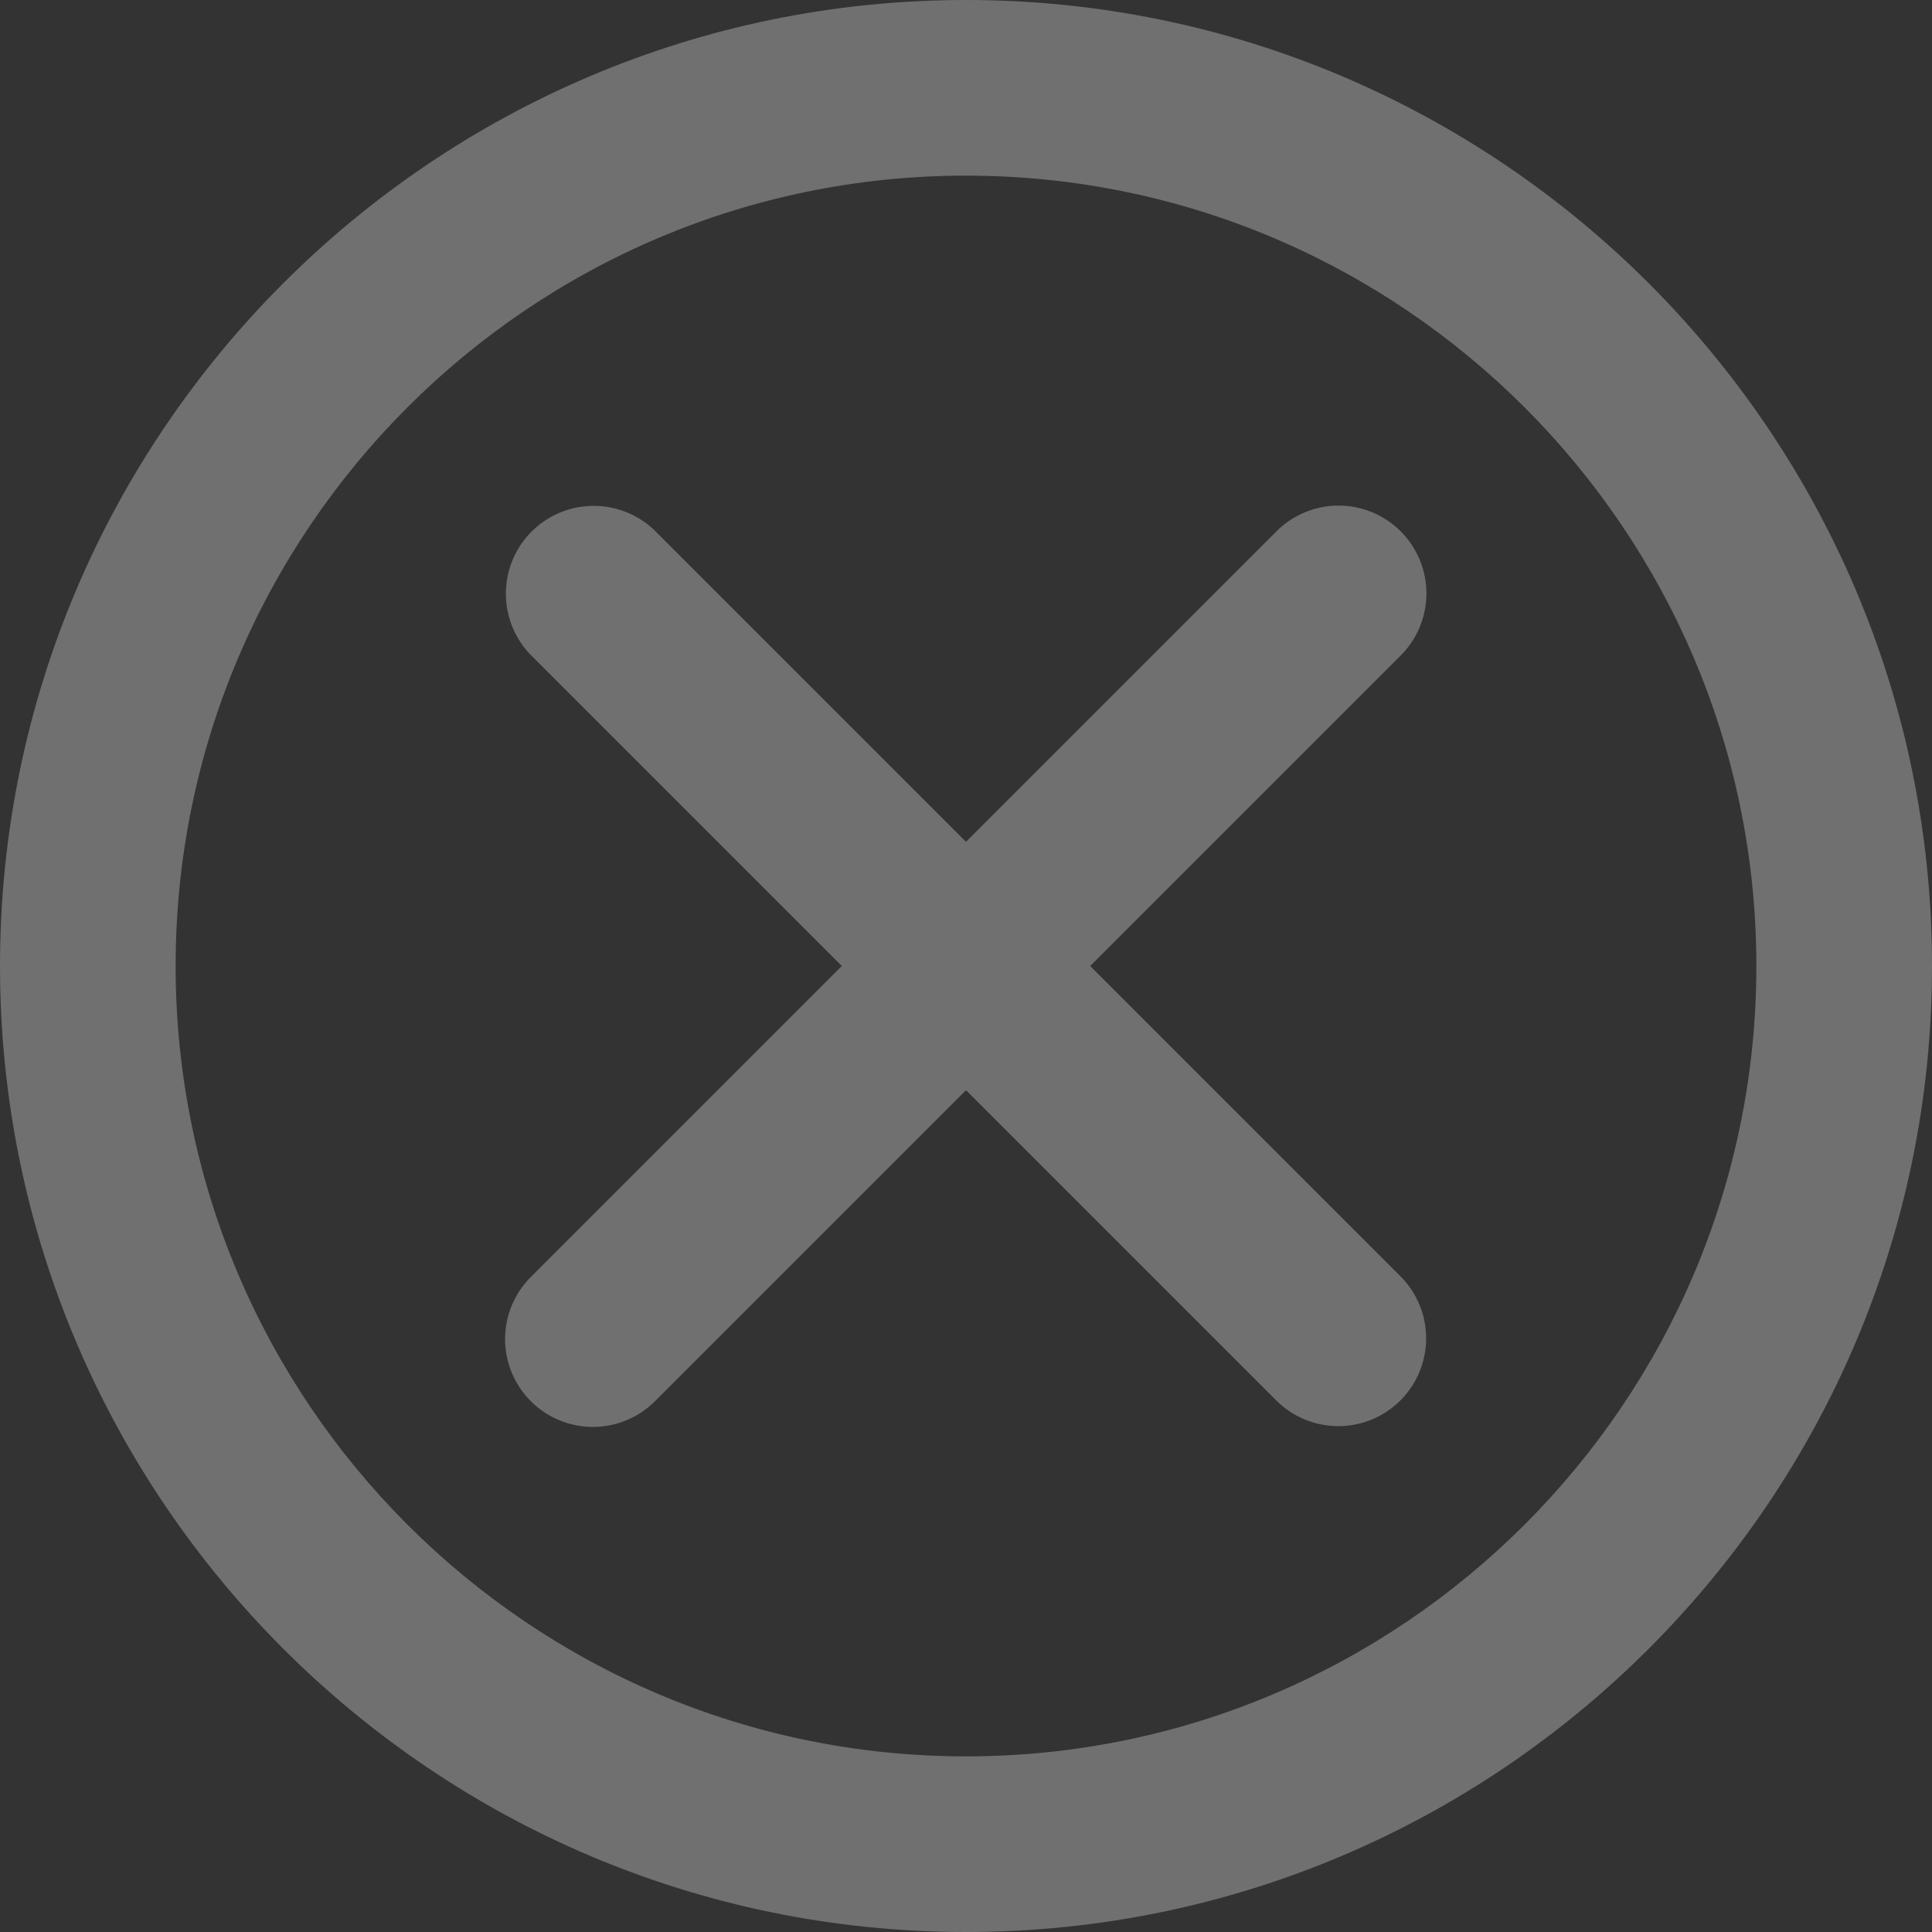
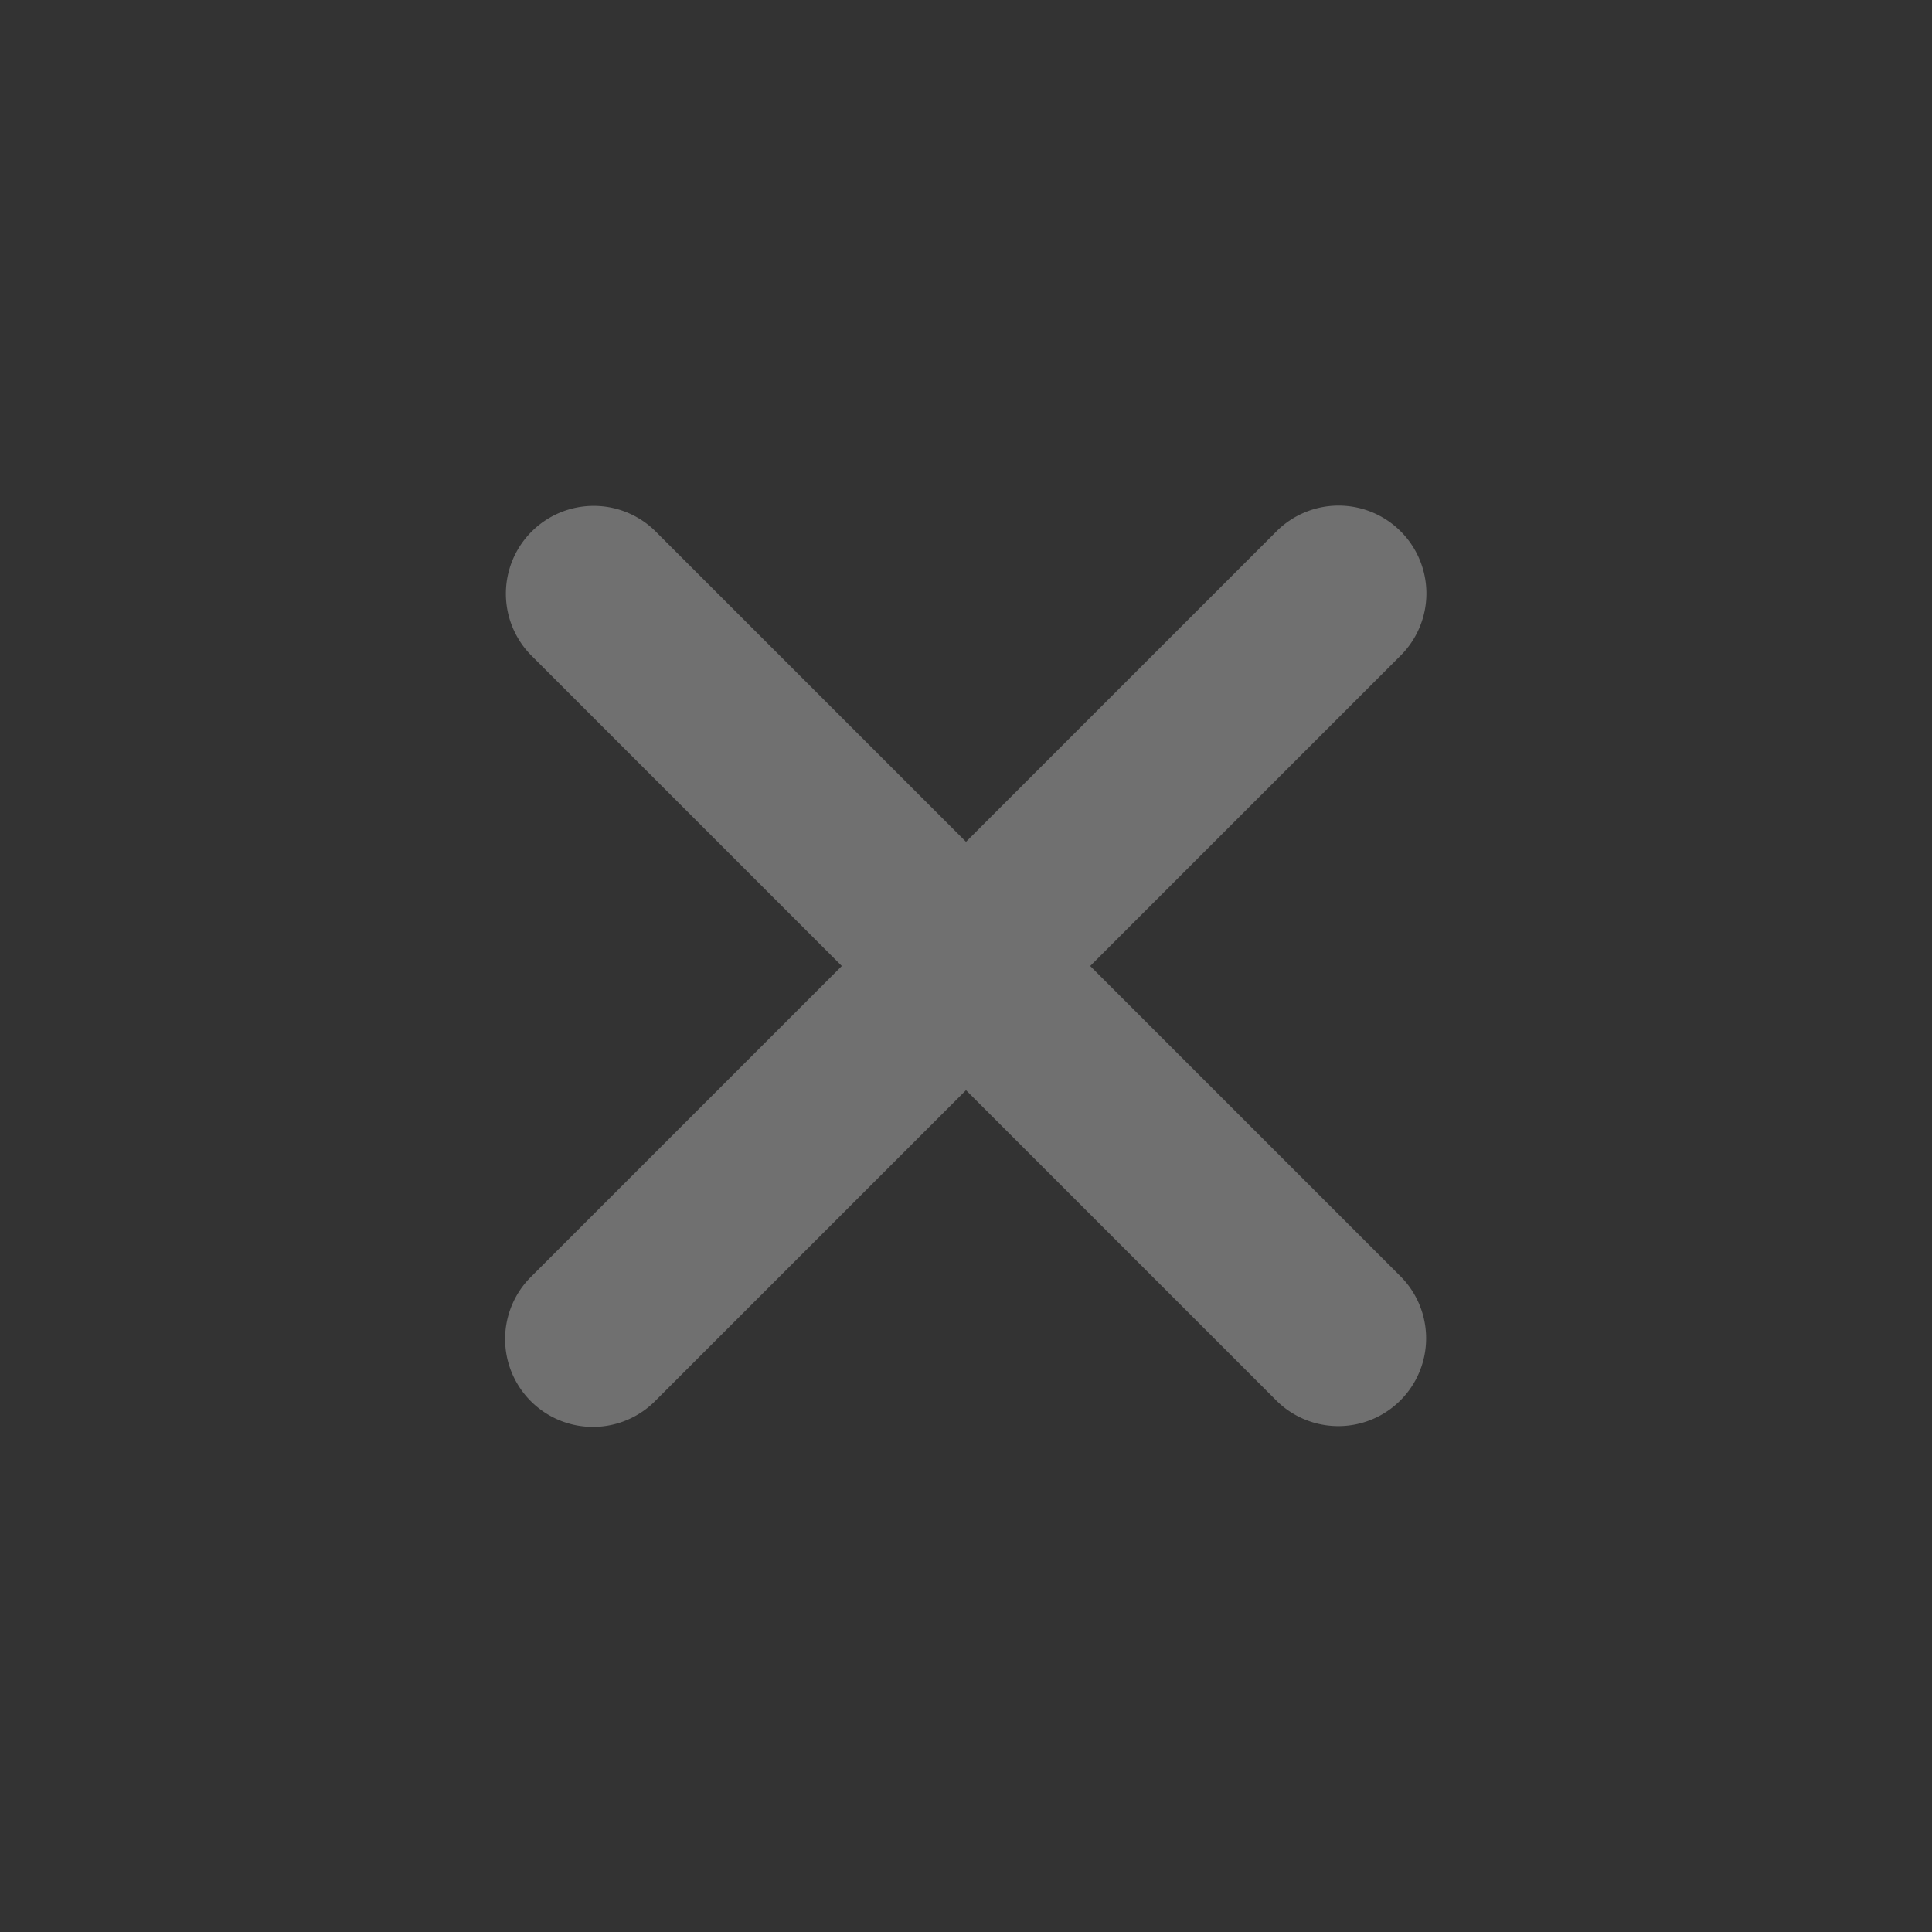
<svg xmlns="http://www.w3.org/2000/svg" viewBox="0 0 330 330">
  <rect x="0" y="0" width="330" height="330" fill="#333333" stroke="none" />
  <title>no</title>
  <g id="Слой_2" data-name="Слой 2">
    <g id="Capa_1" data-name="Capa 1">
      <g style="opacity:0.3">
-         <path d="M165,0C74.019,0,0,74.019,0,165S74.019,330,165,330c90.982,0,165-74.019,165-165S255.982,0,165,0Zm0,300C90.561,300,30,239.439,30,165S90.561,30,165,30,300,90.561,300,165,239.439,300,165,300Z" style="fill:#fff" />
        <path d="M239.247,90.754a14.999,14.999,0,0,0-21.213,0l-53.033,53.033L111.968,90.754a15,15,0,0,0-21.213,21.213L143.788,165,90.755,218.033a15,15,0,1,0,21.212,21.213L165,186.213l53.033,53.033a15,15,0,0,0,21.213-21.213L186.214,165l53.033-53.033A15,15,0,0,0,239.247,90.754Z" style="fill:#fff" />
      </g>
    </g>
  </g>
</svg>